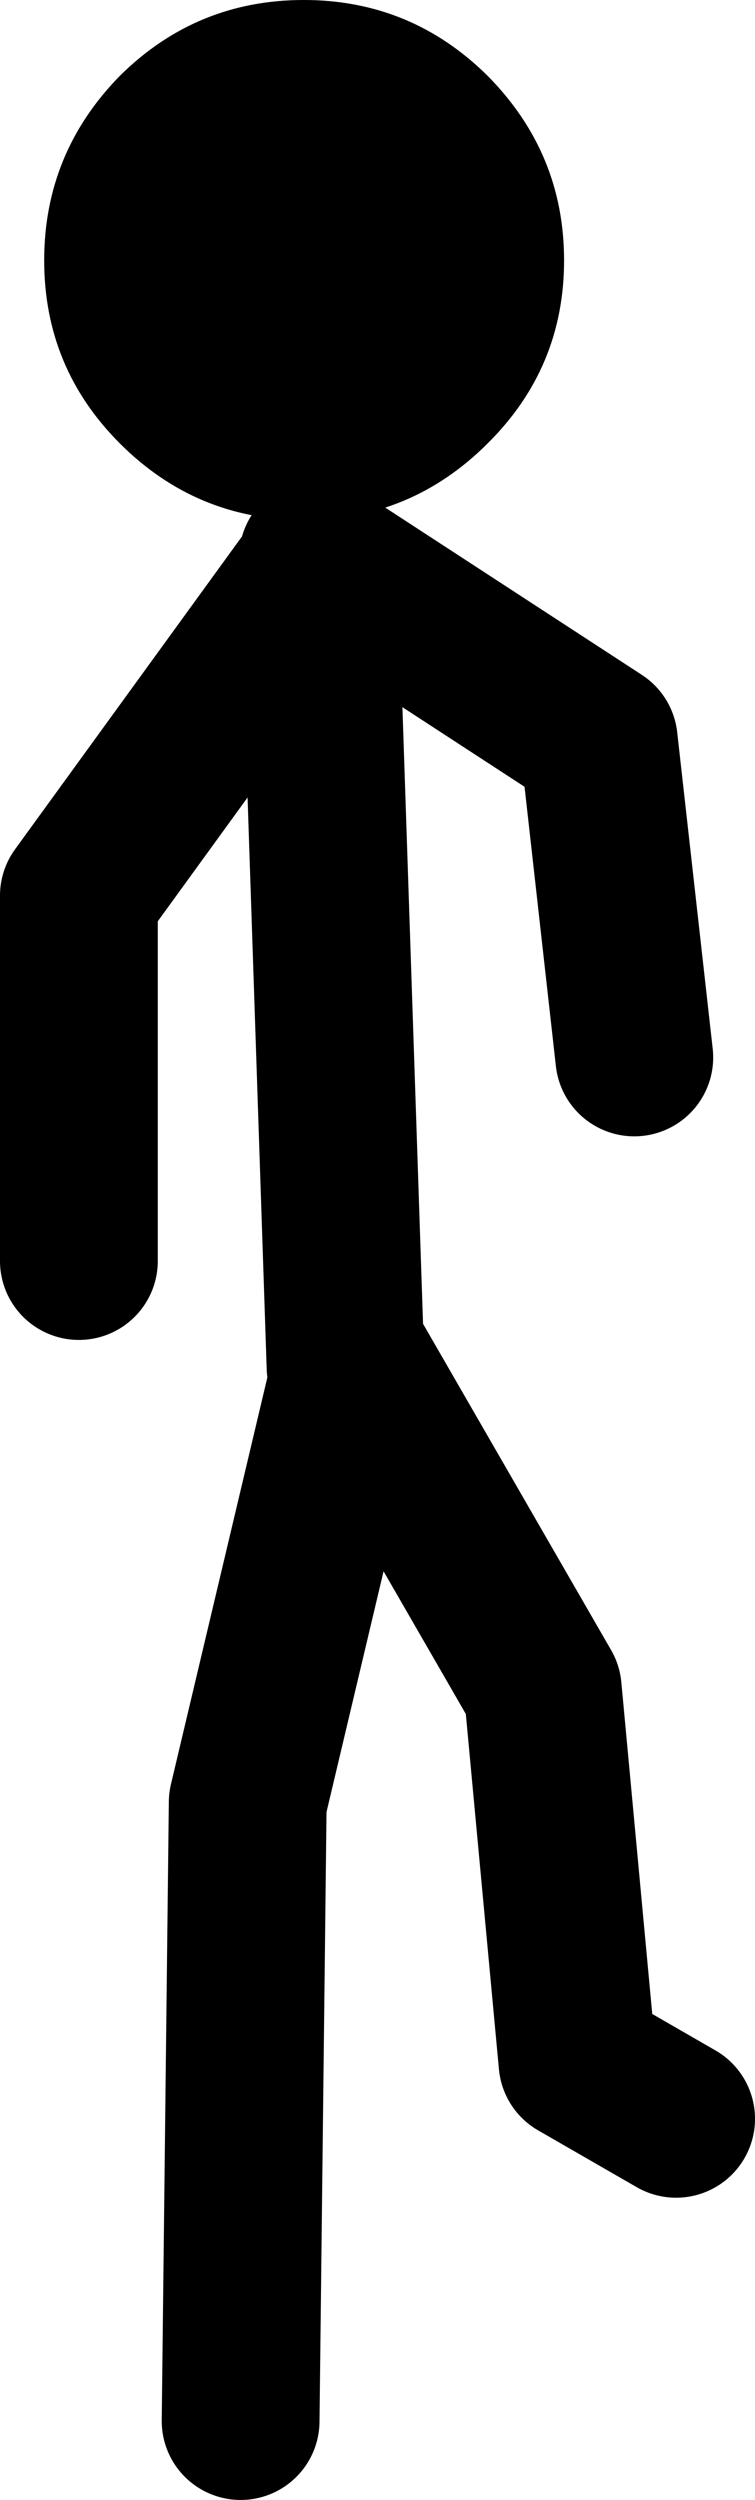
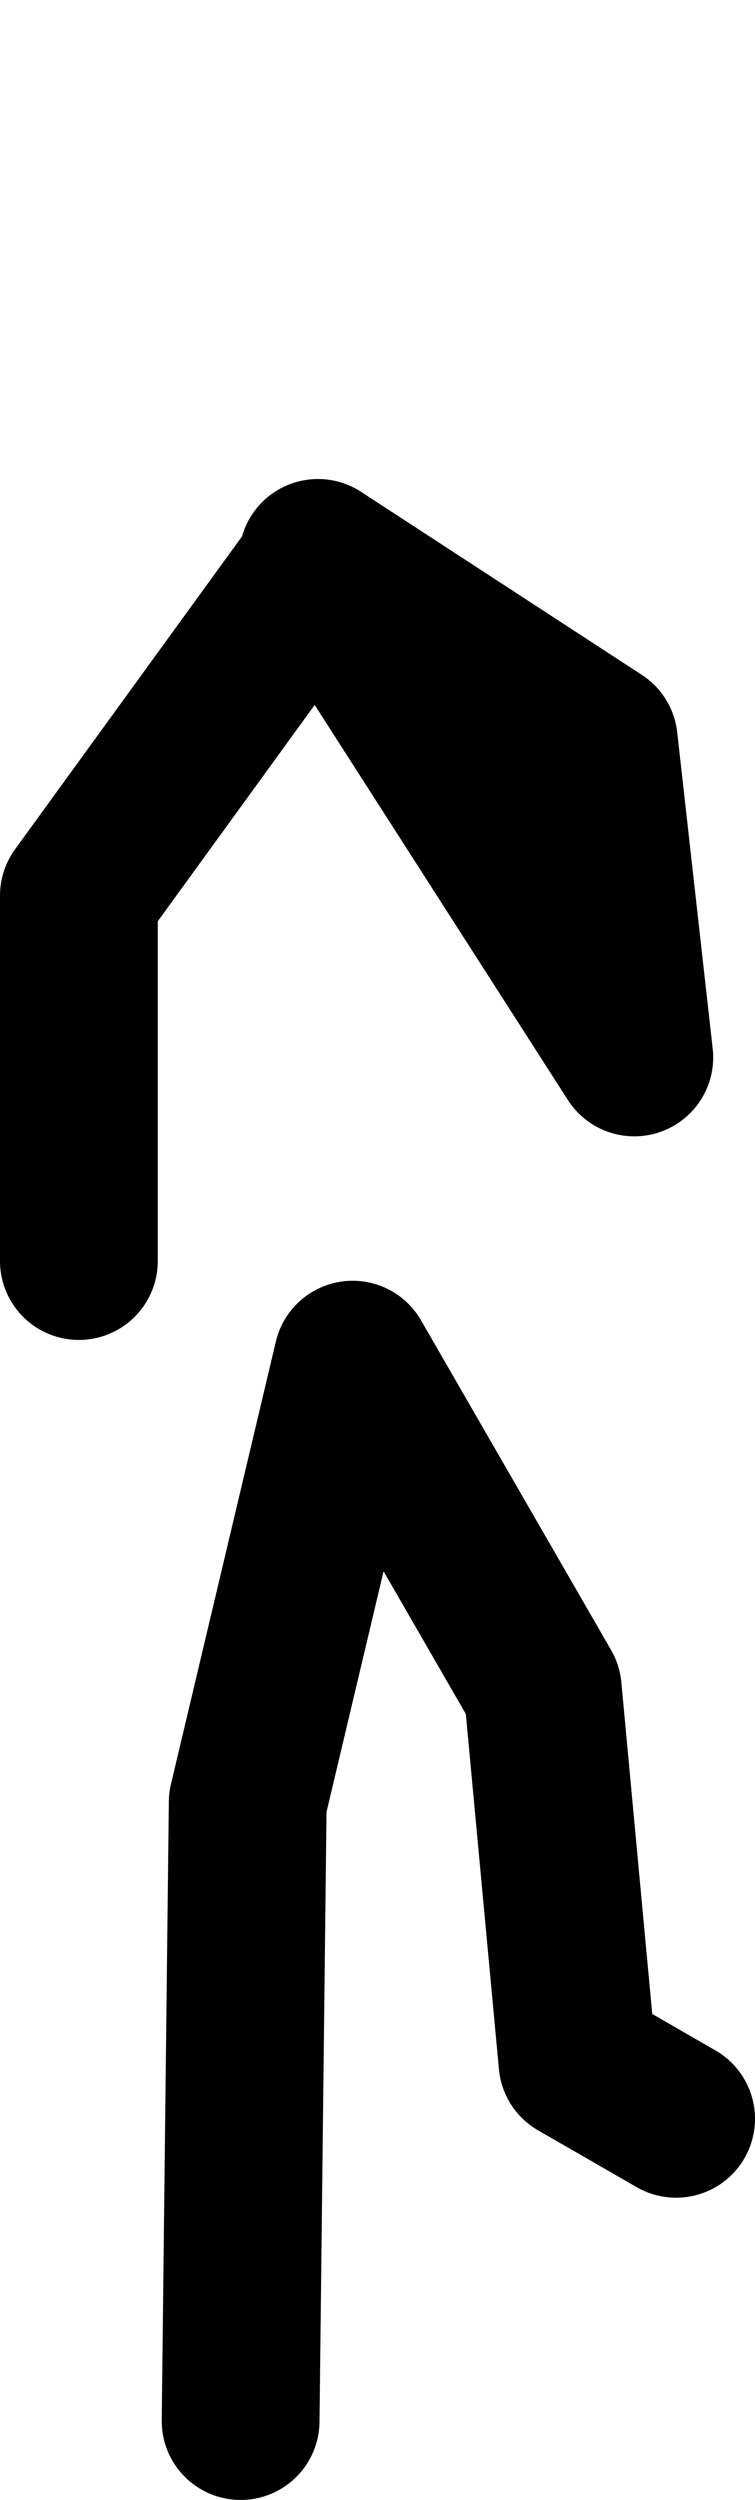
<svg xmlns="http://www.w3.org/2000/svg" height="158.4px" width="47.85px">
  <g transform="matrix(1.0, 0.0, 0.0, 1.0, -31.5, 96.6)">
-     <path d="M36.5 -16.7 L36.5 -39.85 51.7 -60.8 51.65 -61.25 69.45 -49.65 71.7 -29.6 M53.4 -10.0 L51.7 -60.8 M46.75 56.8 L47.2 17.6 53.85 -10.45 65.9 10.45 68.1 34.05 74.35 37.65" fill="none" stroke="#000000" stroke-linecap="round" stroke-linejoin="round" stroke-width="10.0" />
-     <path d="M62.4 -91.8 Q67.25 -86.9 67.25 -80.1 67.25 -73.3 62.4 -68.5 57.55 -63.65 50.75 -63.65 43.95 -63.65 39.1 -68.5 34.3 -73.3 34.3 -80.1 34.3 -86.9 39.1 -91.8 43.95 -96.6 50.75 -96.6 57.55 -96.6 62.4 -91.8" fill="#000000" fill-rule="evenodd" stroke="none" />
+     <path d="M36.5 -16.7 L36.5 -39.85 51.7 -60.8 51.65 -61.25 69.45 -49.65 71.7 -29.6 L51.7 -60.8 M46.75 56.8 L47.2 17.6 53.85 -10.45 65.9 10.45 68.1 34.05 74.35 37.65" fill="none" stroke="#000000" stroke-linecap="round" stroke-linejoin="round" stroke-width="10.0" />
  </g>
</svg>